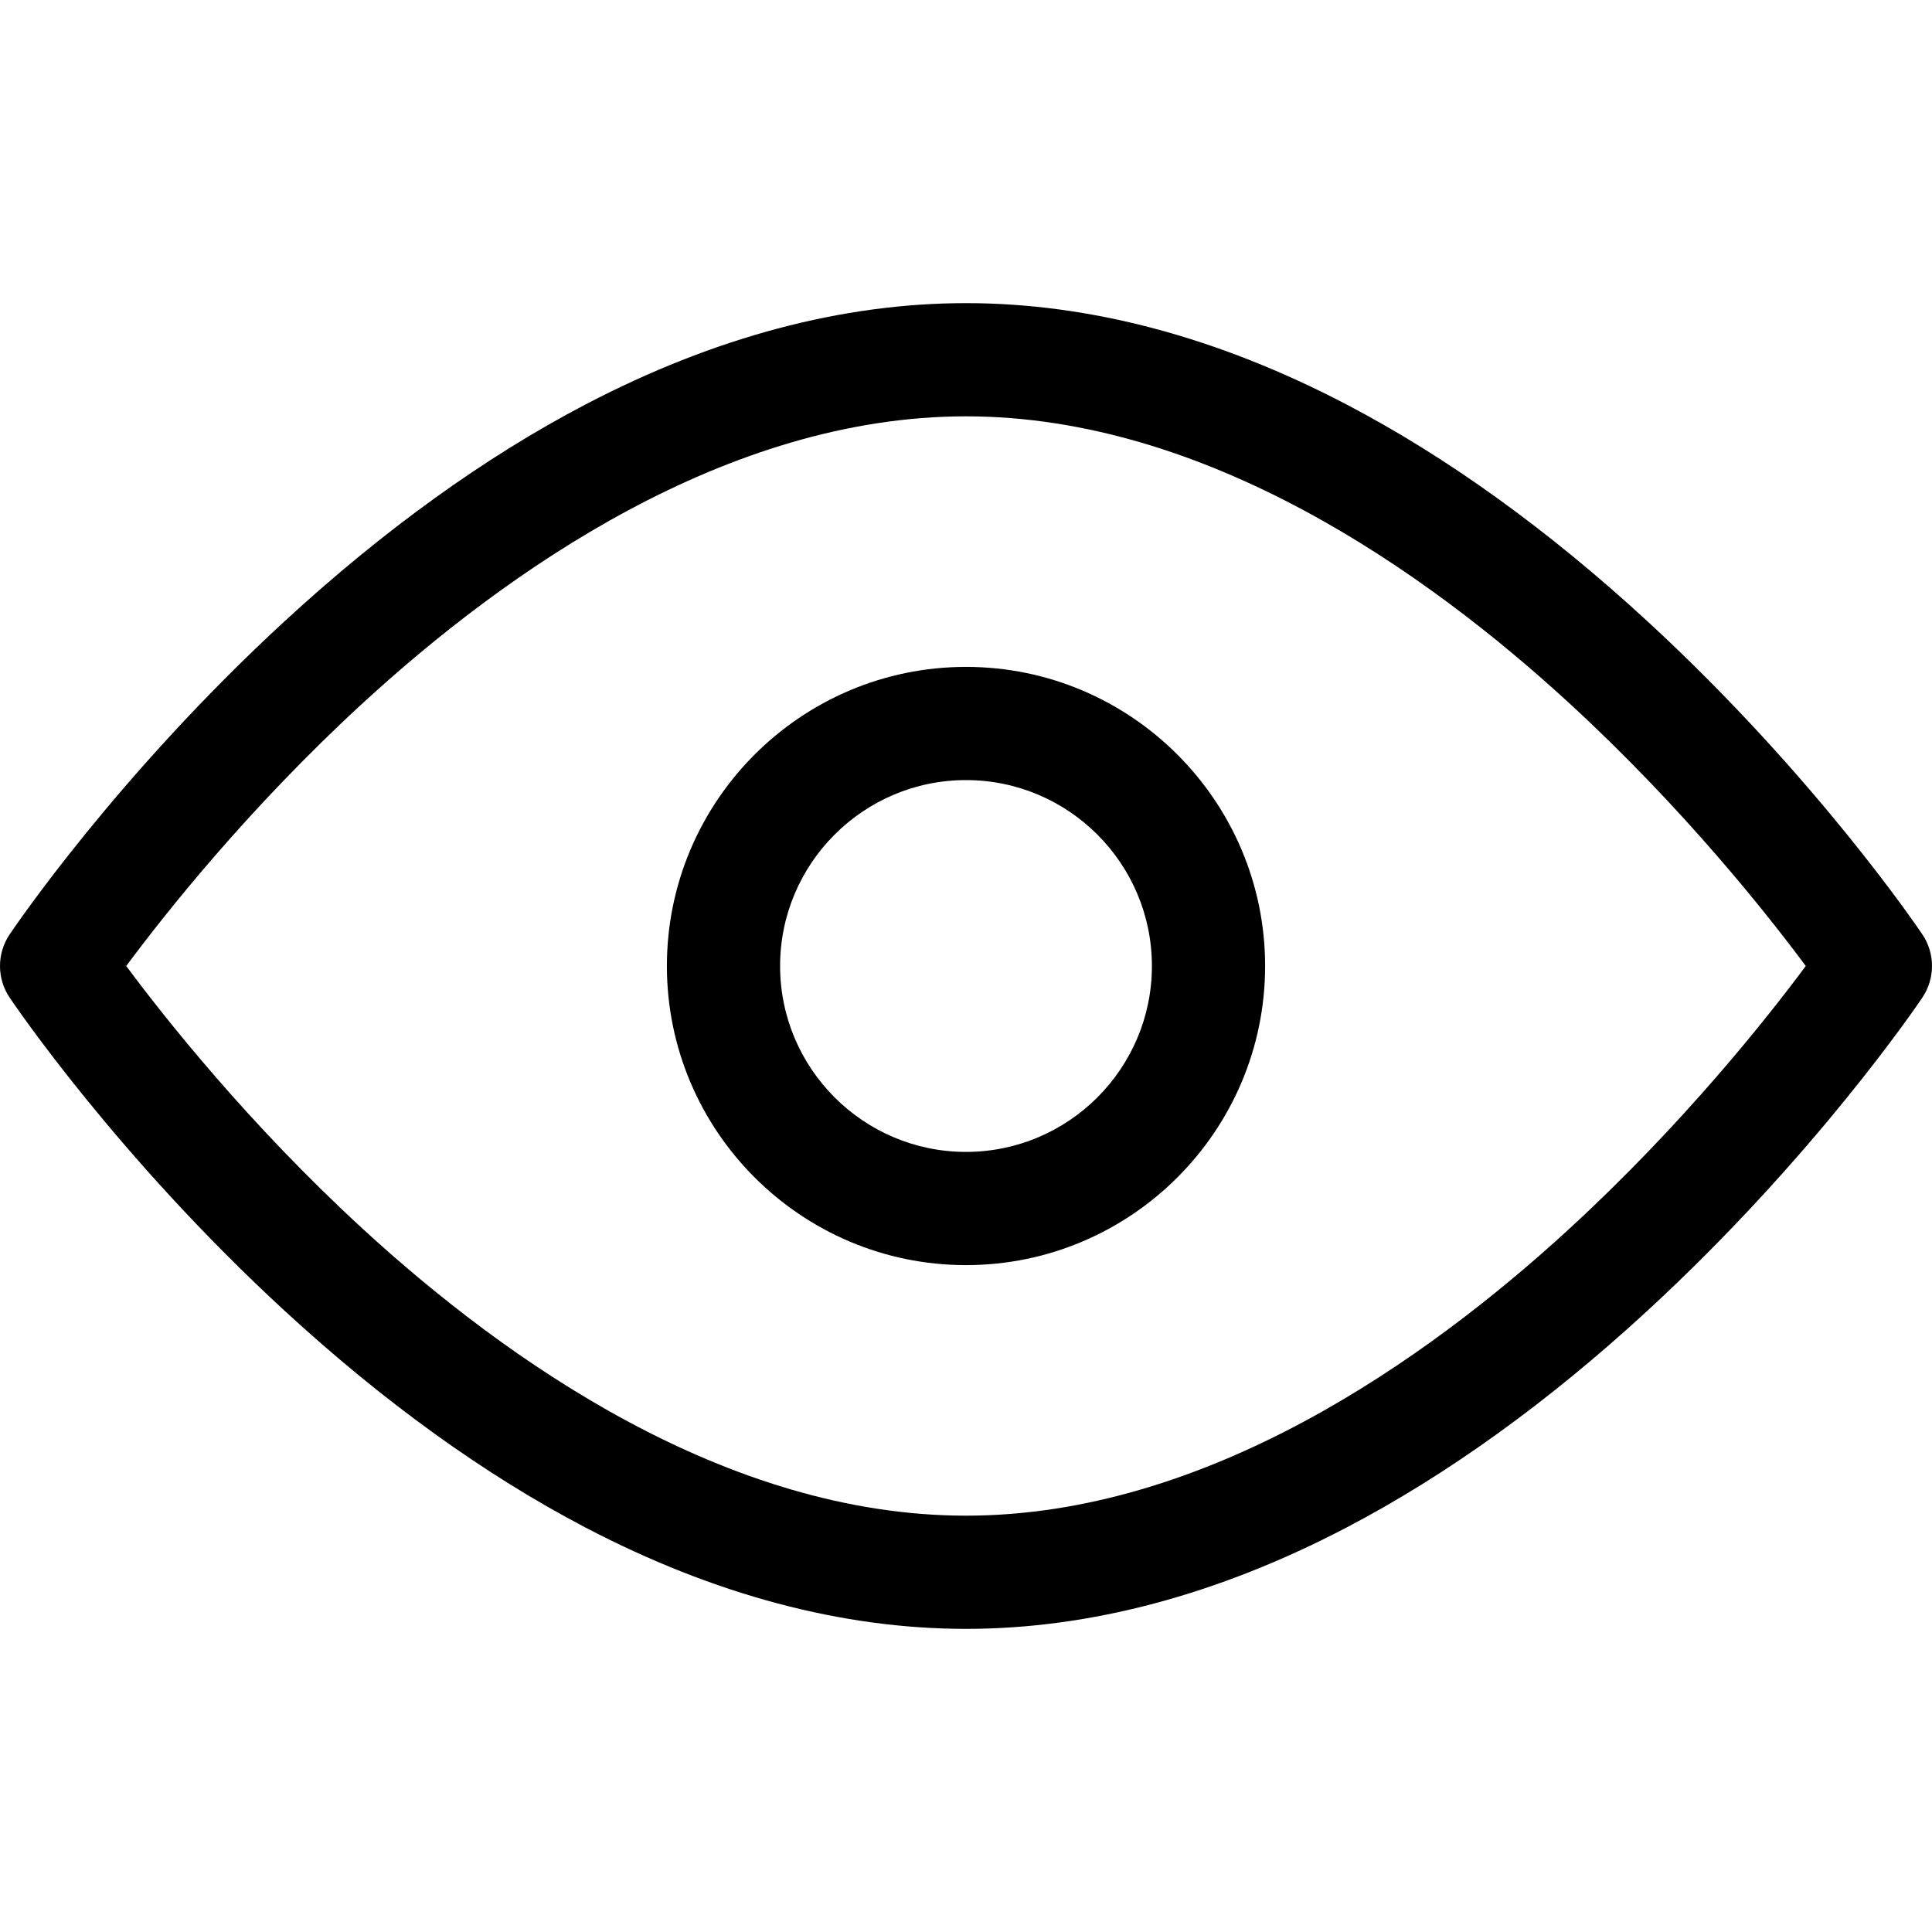
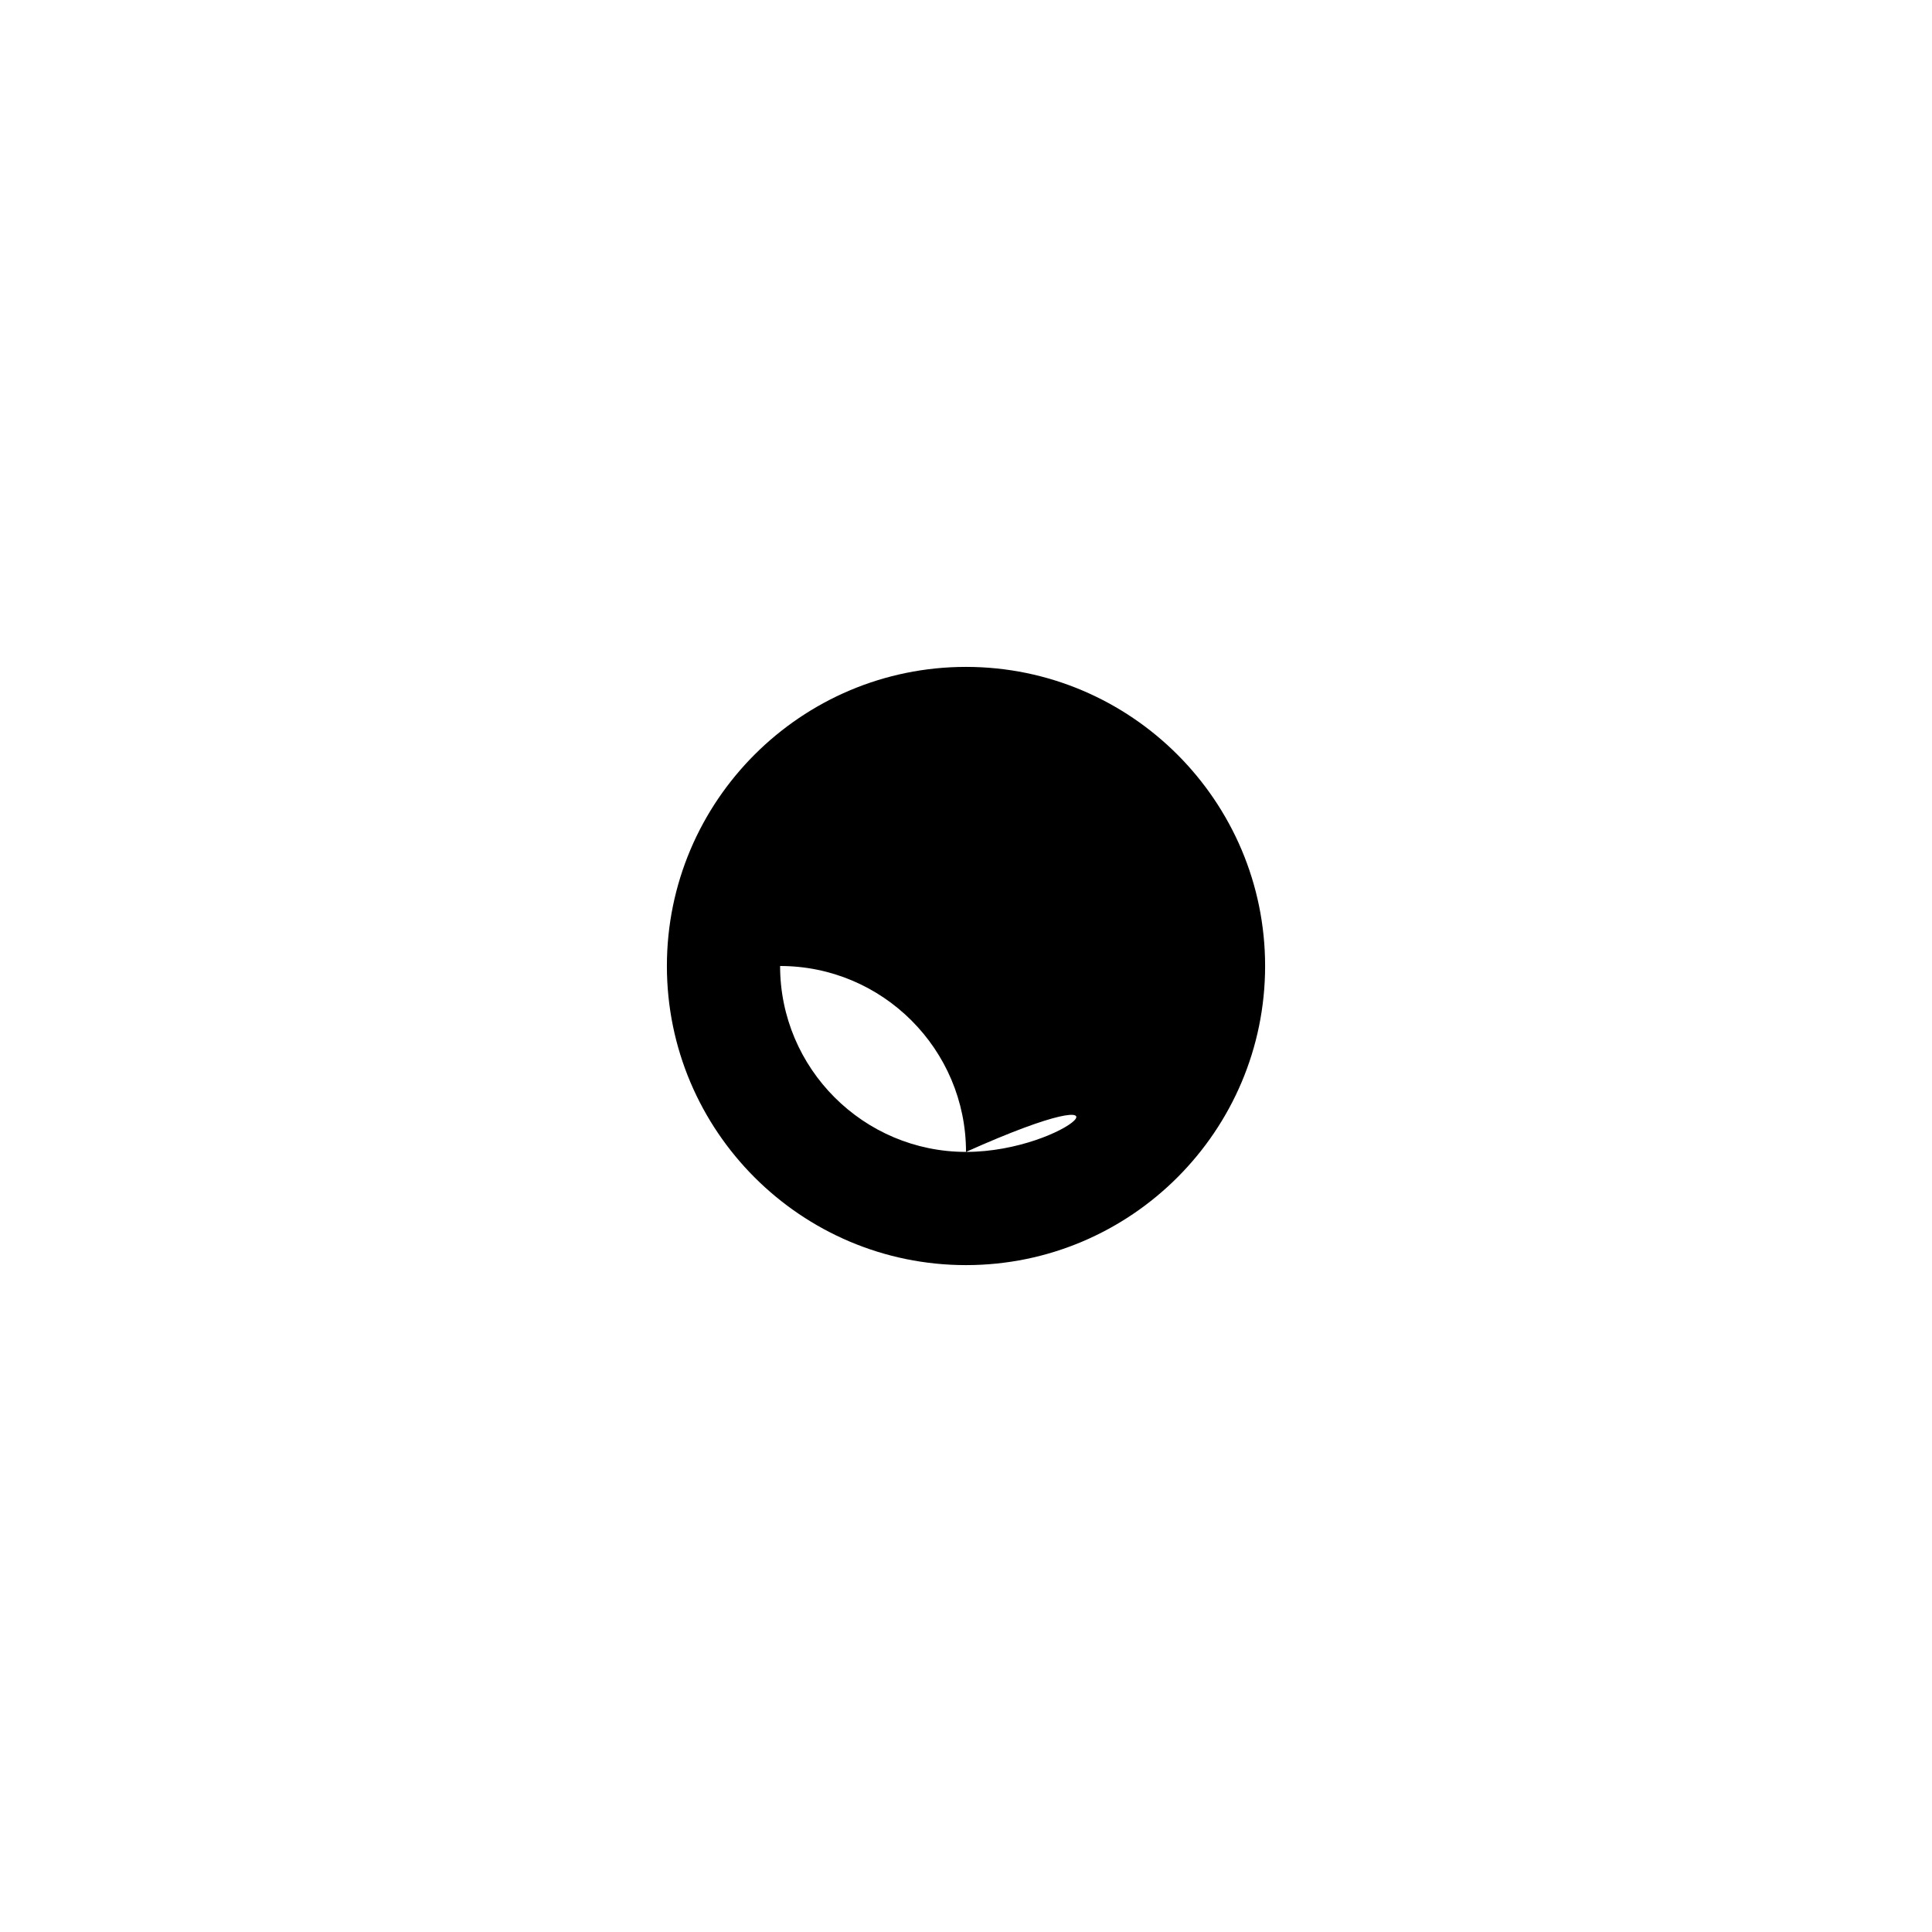
<svg xmlns="http://www.w3.org/2000/svg" version="1.1" id="Capa_1" x="0px" y="0px" viewBox="0 0 512.001 512.001" style="enable-background:new 0 0 512.001 512.001;" xml:space="preserve">
  <g>
    <g>
-       <path fill="#000" d="M509.453,247.638c-1.142-1.7-28.473-42.108-72.877-83.005c-26.29-24.212-53.146-43.555-79.821-57.49    c-34.053-17.79-67.951-26.81-100.754-26.81c-32.803,0-66.701,9.02-100.754,26.81c-26.676,13.936-53.531,33.278-79.821,57.49    C31.021,205.53,3.691,245.938,2.548,247.638c-3.398,5.058-3.398,11.667,0,16.725c1.142,1.7,28.473,42.108,72.877,83.005    c26.29,24.212,53.146,43.555,79.821,57.49c34.053,17.79,67.951,26.81,100.754,26.81c32.803,0,66.701-9.02,100.754-26.81    c26.676-13.936,53.531-33.278,79.821-57.49c44.404-40.897,71.735-81.305,72.877-83.005    C512.85,259.305,512.85,252.696,509.453,247.638z M415.781,325.735c-37.719,34.64-96.058,75.933-159.779,75.933    s-122.06-41.293-159.779-75.933C65.86,297.851,43.555,269.614,33.454,256c10.103-13.615,32.406-41.851,62.768-69.734    c37.719-34.64,96.058-75.933,159.779-75.933s122.061,41.293,159.779,75.933c30.361,27.884,52.667,56.121,62.768,69.734    C468.445,269.615,446.141,297.851,415.781,325.735z" />
-     </g>
+       </g>
  </g>
  <g>
    <g>
-       <path fill="#000" d="M256,176.734c-43.707,0-79.266,35.559-79.266,79.267c0,43.708,35.559,79.267,79.266,79.267    c43.708,0,79.268-35.559,79.268-79.267S299.708,176.734,256,176.734z M256,305.267c-27.165,0-49.266-22.101-49.266-49.267    c0-27.166,22.101-49.267,49.266-49.267c27.166,0,49.268,22.101,49.268,49.267C305.268,283.166,283.167,305.267,256,305.267z" />
+       <path fill="#000" d="M256,176.734c-43.707,0-79.266,35.559-79.266,79.267c0,43.708,35.559,79.267,79.266,79.267    c43.708,0,79.268-35.559,79.268-79.267S299.708,176.734,256,176.734z M256,305.267c-27.165,0-49.266-22.101-49.266-49.267    c27.166,0,49.268,22.101,49.268,49.267C305.268,283.166,283.167,305.267,256,305.267z" />
    </g>
  </g>
  <g>
</g>
  <g>
</g>
  <g>
</g>
  <g>
</g>
  <g>
</g>
  <g>
</g>
  <g>
</g>
  <g>
</g>
  <g>
</g>
  <g>
</g>
  <g>
</g>
  <g>
</g>
  <g>
</g>
  <g>
</g>
  <g>
</g>
</svg>